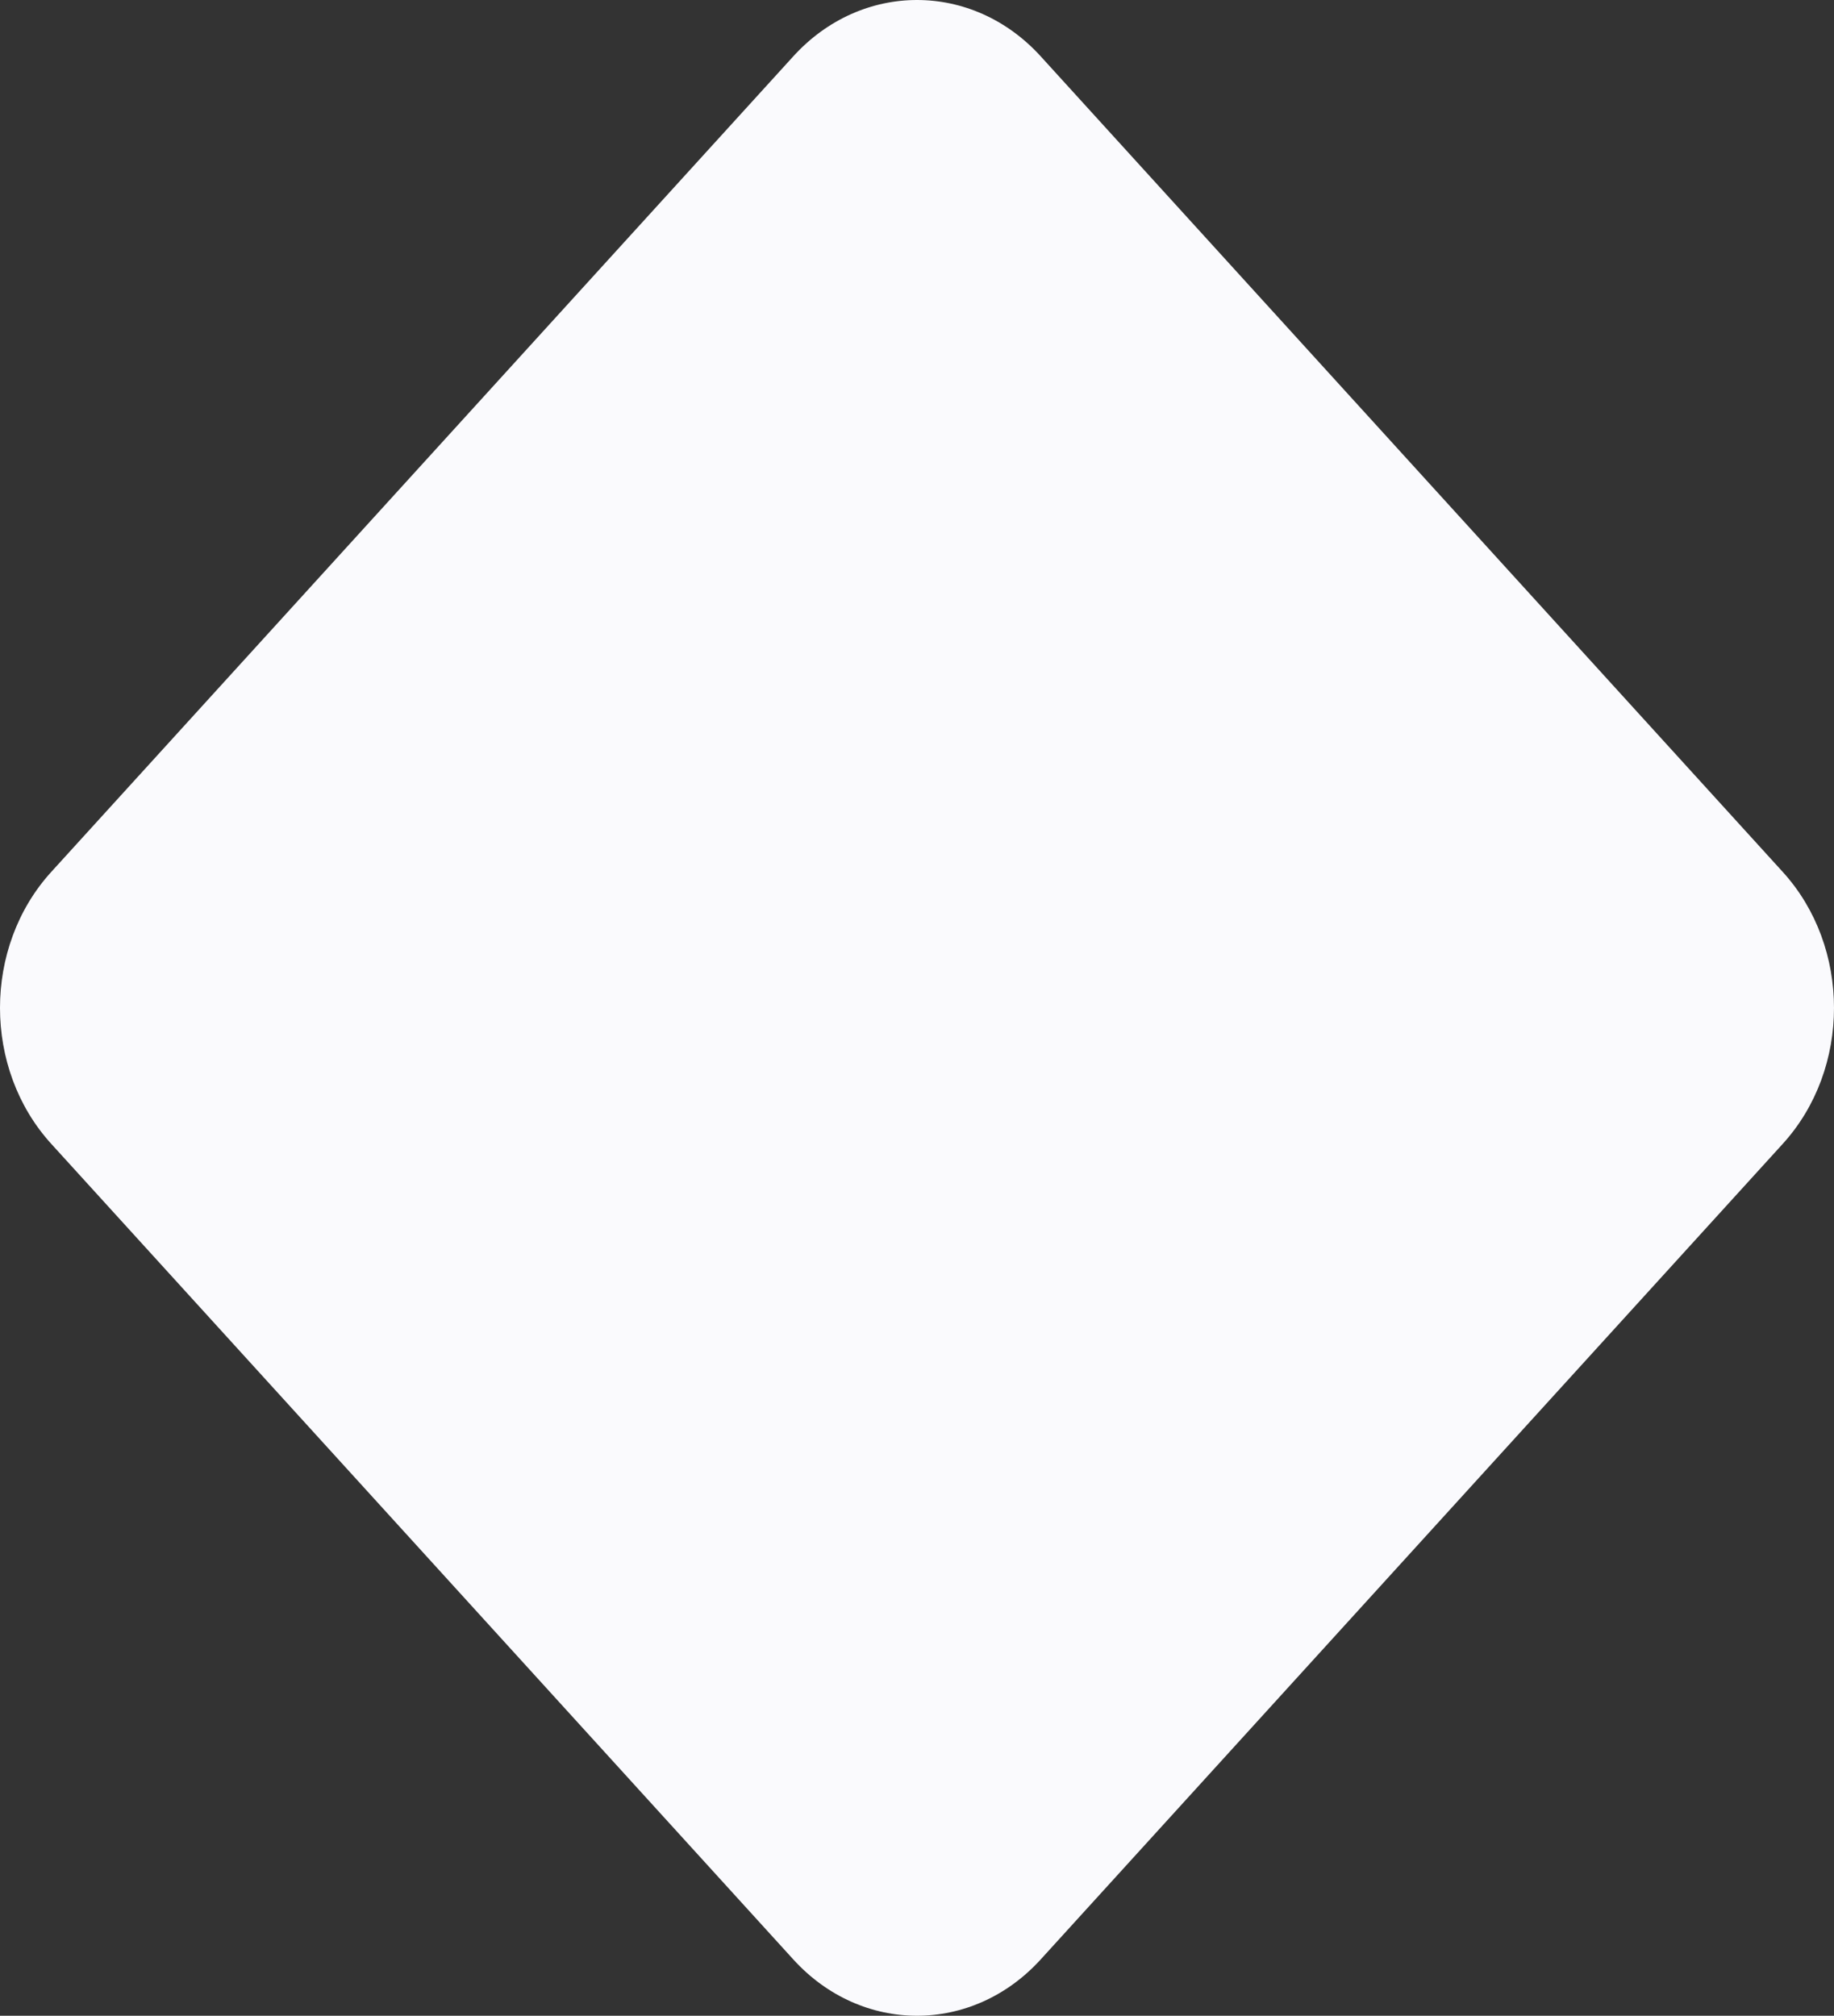
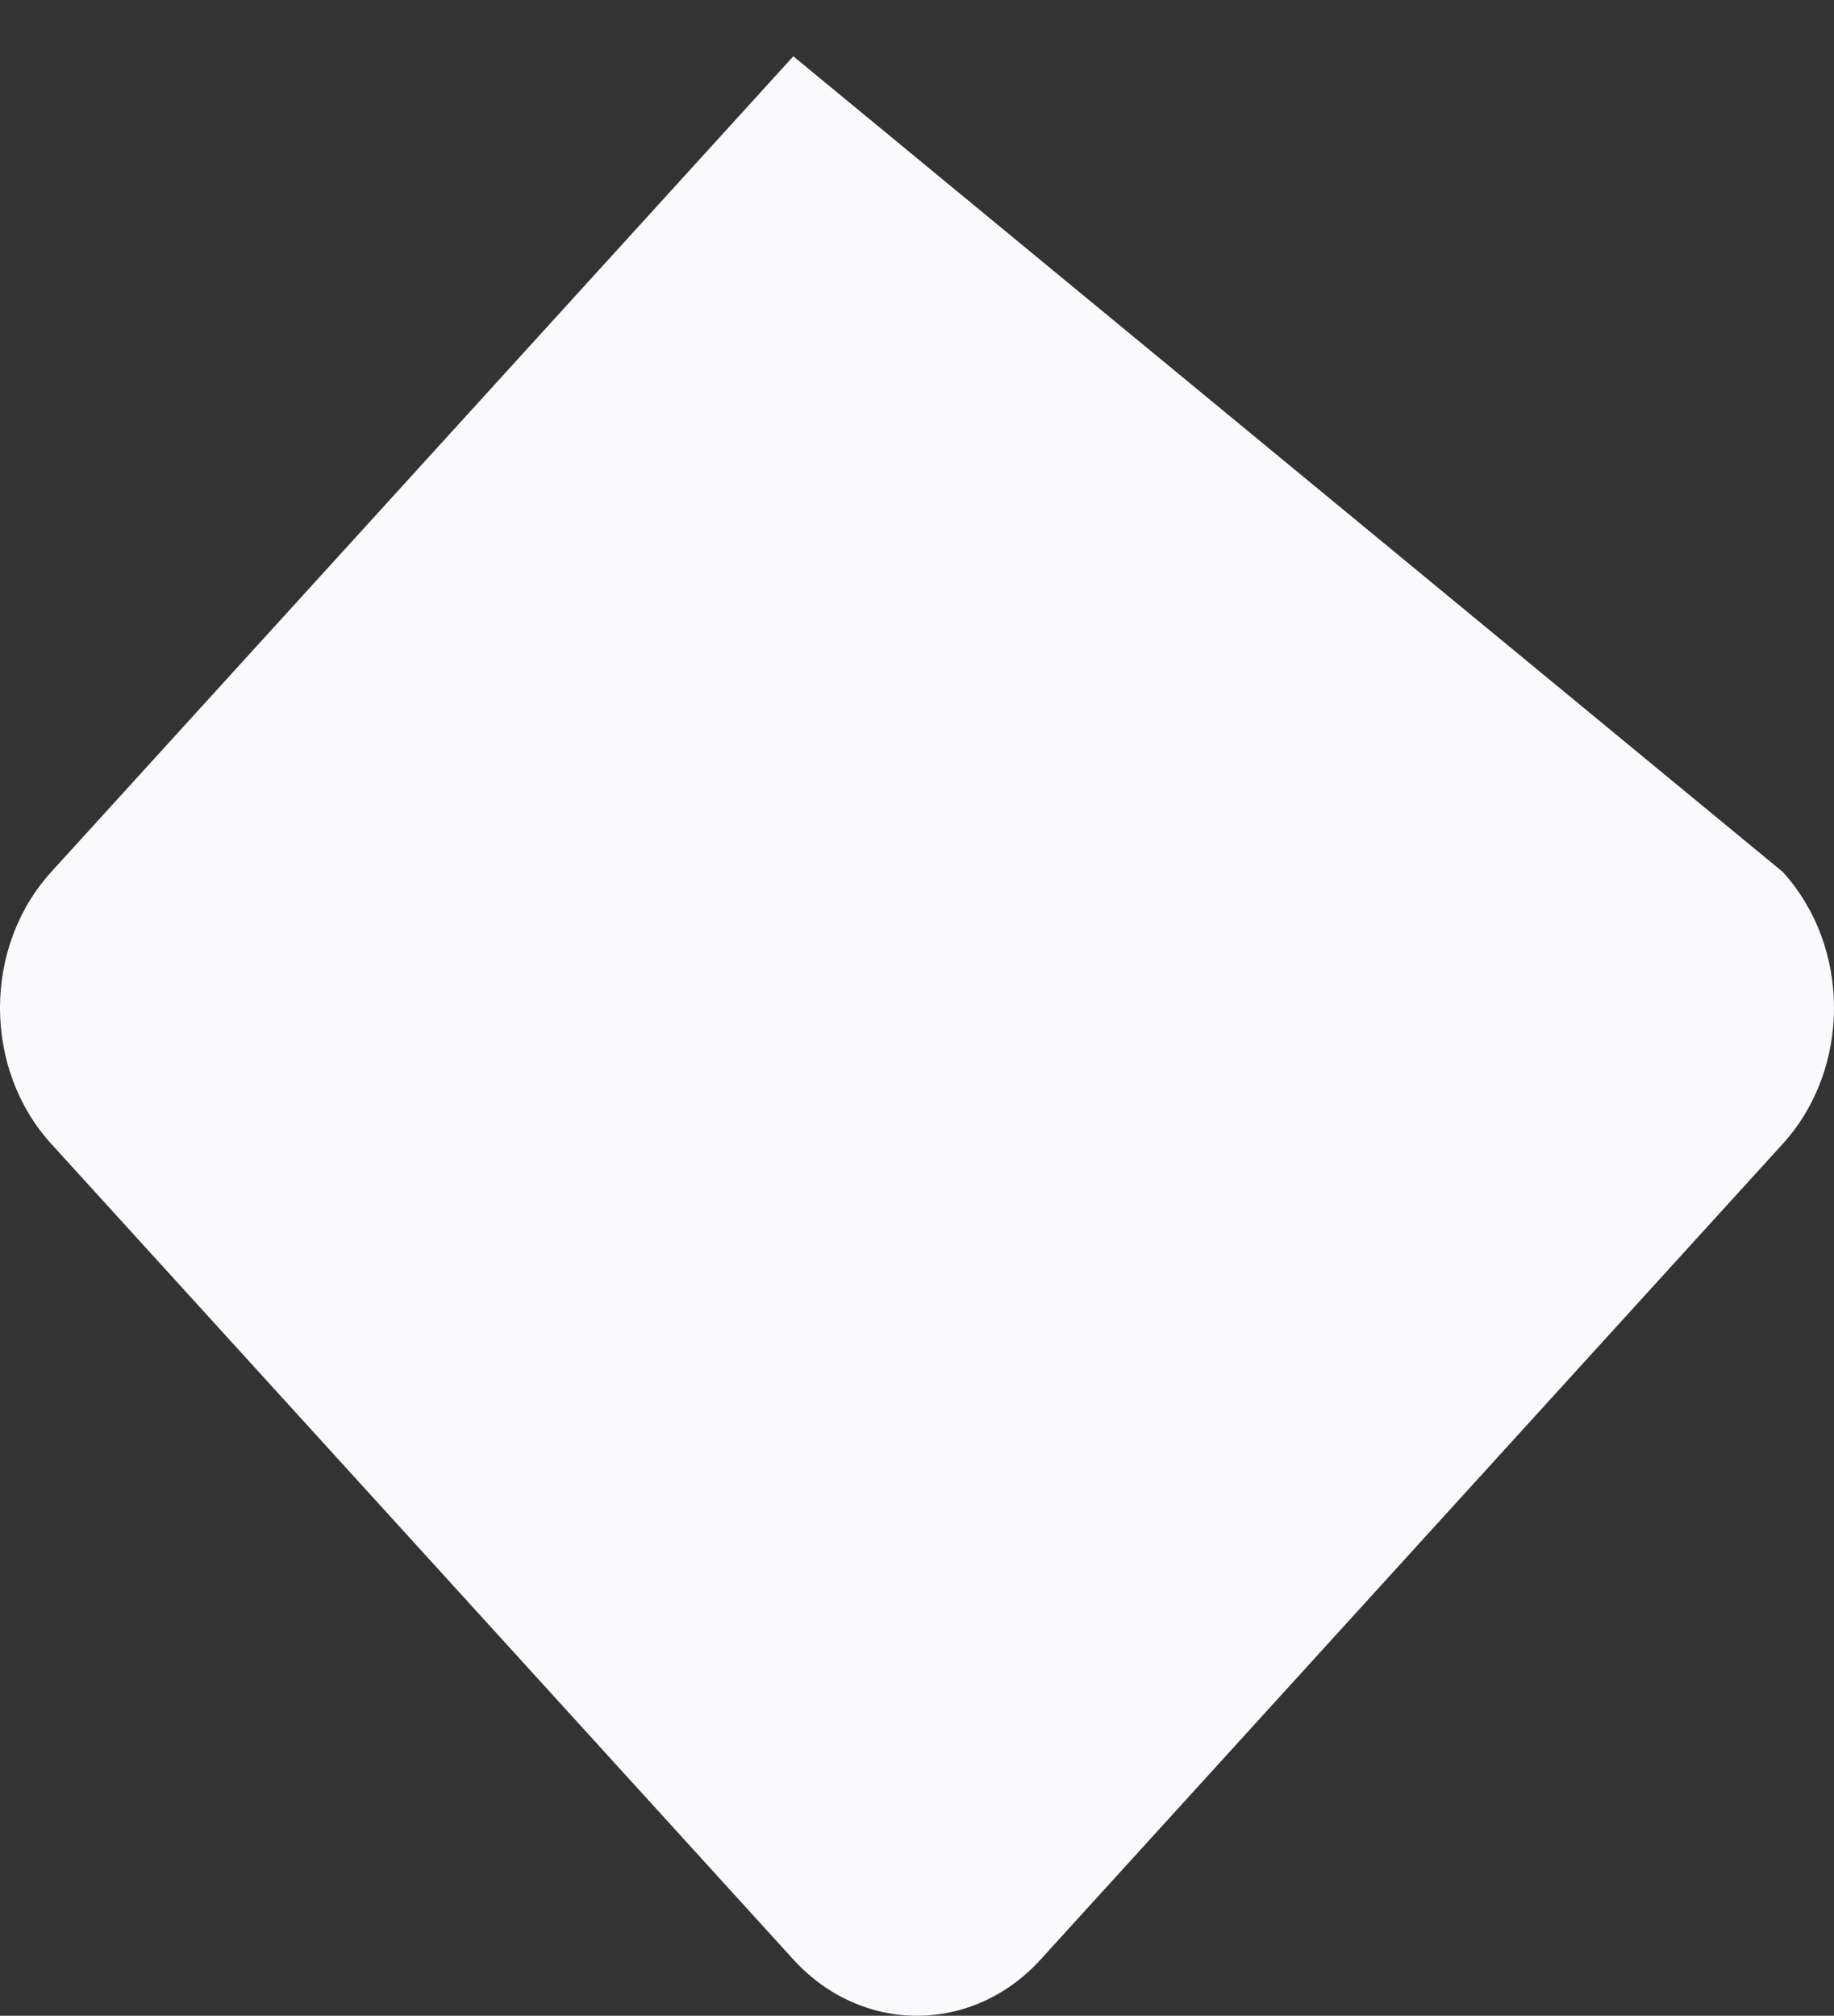
<svg xmlns="http://www.w3.org/2000/svg" width="323" height="355" viewBox="0 0 323 355" fill="none">
  <rect x="0" y="0" width="323" height="355" fill="#333333" stroke="none" />
-   <path d="M9.023 201.441C-3.008 188.219 -3.008 166.781 9.023 153.559L139.718 9.916C151.748 -3.305 171.252 -3.305 183.282 9.916L313.977 153.559C326.008 166.781 326.008 188.219 313.977 201.441L183.282 345.084C171.252 358.305 151.748 358.305 139.718 345.084L9.023 201.441Z" fill="#FAFAFD" />
+   <path d="M9.023 201.441C-3.008 188.219 -3.008 166.781 9.023 153.559L139.718 9.916L313.977 153.559C326.008 166.781 326.008 188.219 313.977 201.441L183.282 345.084C171.252 358.305 151.748 358.305 139.718 345.084L9.023 201.441Z" fill="#FAFAFD" />
</svg>